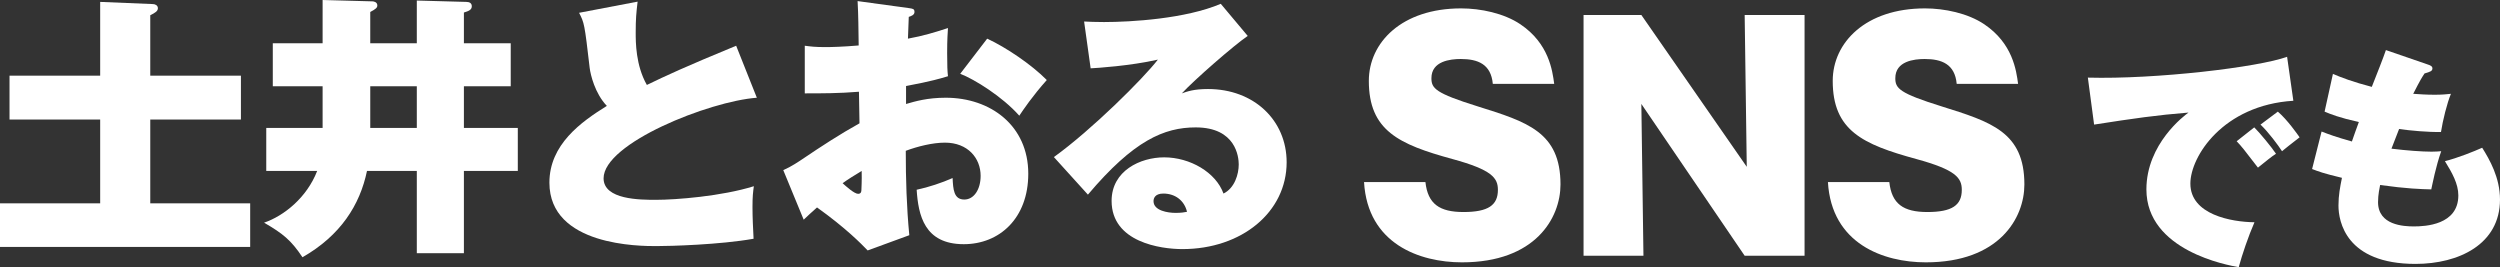
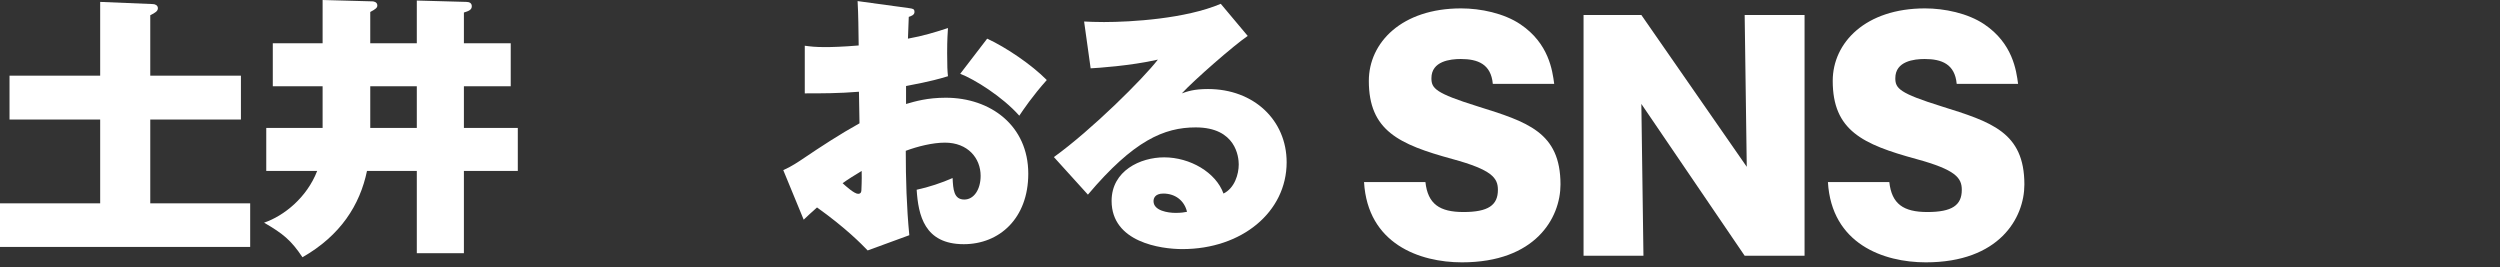
<svg xmlns="http://www.w3.org/2000/svg" id="uuid-7cfc58a2-db52-429a-82b3-24ab3ff0902f" data-name="レイヤー 2" width="750" height="80.142" viewBox="0 0 750 80.142">
  <rect x="0" y="0" width="750" height="80.142" fill="#333333" stroke="none" />
  <defs>
    <style>
      .uuid-356f1a91-5958-4087-8915-edcfee4541ba {
        fill: #fff;
      }
    </style>
  </defs>
  <g id="uuid-22449318-d148-4e83-97d7-57da004174e2" data-name="レイヤー 1">
    <g>
      <path class="uuid-356f1a91-5958-4087-8915-edcfee4541ba" d="M72.277,22.704v13.149h-27.196v25.153h29.973v13.067H0v-13.067h30.053v-25.153H2.857v-13.149h27.196V.571l15.845.654c.654,0,1.47.409,1.47,1.226,0,.898-.817,1.389-2.287,2.124v18.13h27.196Z" />
      <path class="uuid-356f1a91-5958-4087-8915-edcfee4541ba" d="M96.784,0l14.945.408c.327,0,1.47.164,1.47,1.226,0,.654-.408,1.061-2.122,1.961v9.392h13.965V.163l14.864.409c.98,0,1.633.408,1.633,1.306,0,1.144-1.063,1.47-2.368,1.879v9.229h14.047v12.903h-14.047v12.495h16.171v12.904h-16.171v24.664h-14.128v-24.664h-14.946c-2.122,10.208-7.922,19.356-19.356,25.89-3.43-5.146-5.879-7.106-11.516-10.373,5.962-2.041,12.823-7.514,15.926-15.517h-15.273v-12.904h16.906v-12.495h-14.945v-12.903h14.945V0ZM125.043,25.889h-13.965v12.495h13.965v-12.495Z" />
-       <path class="uuid-356f1a91-5958-4087-8915-edcfee4541ba" d="M227.053,29.319c-14.291,1.061-45.979,13.639-45.979,24.174,0,6.453,11.025,6.453,15.762,6.453,5.881,0,19.682-1.063,29.319-4.084-.245,1.798-.409,2.94-.409,6.288,0,2.94.164,6.371.327,9.475-10.127,1.796-24.992,2.204-29.156,2.204-4.9,0-32.095,0-32.095-19.028,0-11.434,9.473-18.213,17.232-23.031-3.594-3.757-4.9-9.392-5.146-11.351-1.552-13.395-1.633-13.558-3.185-16.58l17.559-3.348c-.409,3.511-.572,5.144-.572,9.31,0,2.857,0,9.799,3.348,15.68,5.555-2.694,11.516-5.472,26.788-11.76l6.207,15.599Z" />
      <path class="uuid-356f1a91-5958-4087-8915-edcfee4541ba" d="M272.794,2.45c.98.163,1.552.163,1.552,1.144,0,.898-.98,1.224-1.715,1.47-.081,1.633-.081,2.122-.246,6.533,4.574-.817,8.249-1.961,12.006-3.185-.081,1.47-.246,3.266-.246,7.514,0,4.002.083,5.39.246,6.942-2.205.652-4.737,1.469-12.577,2.939v5.39c2.776-.817,6.451-1.878,11.923-1.878,13.475,0,24.746,8.412,24.746,22.785,0,13.395-8.657,21.153-19.356,21.153-11.842,0-13.639-8.74-14.128-16.334,3.511-.735,7.677-2.124,10.78-3.512.163,3.348.326,6.451,3.511,6.451,2.94,0,4.9-3.103,4.9-7.105,0-5.309-3.837-9.964-10.698-9.964-3.757,0-8.249,1.144-11.761,2.45,0,8.412.246,16.906,1.063,25.318l-12.495,4.574c-1.961-2.042-6.616-6.779-15.191-12.904-1.389,1.226-3.348,3.022-4.002,3.675l-6.125-14.863c2.45-1.061,4.818-2.696,5.798-3.348,5.555-3.757,11.189-7.432,17.07-10.699,0-2.205-.083-2.859-.164-9.473-5.879.489-11.188.489-16.252.489v-14.291c1.879.245,3.103.408,6.207.408,1.798,0,5.146-.081,9.964-.489-.082-5.227-.082-8.821-.326-13.313l15.517,2.124ZM252.785,54.963c.98.898,3.512,3.185,4.655,3.185.898,0,.98-.735.98-1.143,0-.327.163-2.777.082-5.718-2.041,1.226-4.165,2.533-5.716,3.675M296.151,11.597c5.553,2.531,13.393,7.84,17.885,12.414-4.246,4.737-7.105,8.984-8.249,10.699-5.063-5.718-13.475-10.944-17.721-12.577l8.085-10.536Z" />
      <path class="uuid-356f1a91-5958-4087-8915-edcfee4541ba" d="M374.316,10.78c-4.002,2.694-16.089,13.23-19.765,17.232,1.633-.572,3.594-1.306,7.84-1.306,13.802,0,23.603,9.392,23.603,21.968,0,14.945-13.476,26.053-31.28,26.053-6.451,0-21.233-2.042-21.233-14.456,0-9.066,8.657-13.067,15.762-13.067,7.759,0,15.517,4.492,17.804,10.862,3.349-1.633,4.574-5.798,4.574-8.738,0-2.205-.817-11.108-12.903-11.108-9.475,0-18.621,3.92-32.341,20.172l-10.208-11.27c11.351-8.168,26.868-23.603,31.197-29.238-8.249,1.879-18.376,2.531-20.172,2.613l-1.961-14.047c1.552.081,3.268.164,5.962.164,8.168,0,24.501-.981,35.036-5.473l8.086,9.638ZM348.998,58.067c-2.613,0-2.94,1.552-2.94,2.287,0,2.859,4.329,3.511,6.616,3.511,1.633,0,2.694-.163,3.43-.326-.817-3.43-3.593-5.472-7.105-5.472" />
      <path class="uuid-356f1a91-5958-4087-8915-edcfee4541ba" d="M427.628,54.625c.72,6.558,4.224,8.984,11.41,8.984,7.458,0,10.332-2.066,10.332-6.648,0-3.594-1.798-6.02-13.656-9.254-16.081-4.402-25.065-8.534-25.065-23.447,0-11.5,9.882-21.742,27.669-21.742,5.841,0,12.848,1.438,17.79,4.761,8.534,5.75,9.614,13.836,10.151,17.88h-18.417c-.538-5.93-4.491-7.458-9.612-7.458-3.144,0-8.804.63-8.804,5.75,0,3.054,1.167,4.492,13.835,8.446,14.914,4.671,24.886,7.726,24.886,23.447,0,10.062-7.546,23.359-29.557,23.359-12.758,0-28.3-5.57-29.378-24.077h18.417Z" />
      <polygon class="uuid-356f1a91-5958-4087-8915-edcfee4541ba" points="523.4 76.726 492.404 31.177 493.035 76.726 475.065 76.726 475.065 4.494 492.404 4.494 524.029 50.043 523.4 4.494 541.367 4.494 541.367 76.726 523.4 76.726" />
      <path class="uuid-356f1a91-5958-4087-8915-edcfee4541ba" d="M566.795,54.625c.72,6.558,4.224,8.984,11.41,8.984,7.458,0,10.332-2.066,10.332-6.648,0-3.594-1.798-6.02-13.656-9.254-16.081-4.402-25.065-8.534-25.065-23.447,0-11.5,9.882-21.742,27.669-21.742,5.841,0,12.848,1.438,17.79,4.761,8.534,5.75,9.614,13.836,10.151,17.88h-18.417c-.538-5.93-4.491-7.458-9.612-7.458-3.144,0-8.804.63-8.804,5.75,0,3.054,1.167,4.492,13.835,8.446,14.914,4.671,24.886,7.726,24.886,23.447,0,10.062-7.546,23.359-29.557,23.359-12.758,0-28.3-5.57-29.379-24.077h18.417Z" />
-       <path class="uuid-356f1a91-5958-4087-8915-edcfee4541ba" d="M688.005,30.227c-21.105,1.318-30.894,16.73-30.894,24.853,0,9.303,12.287,11.525,19.231,11.594-1.875,4.304-3.68,9.65-4.721,13.468-3.264-.555-27.7-4.929-27.7-23.326,0-13.676,11.455-22.214,12.636-23.048-9.511.763-16.315,1.736-28.326,3.609l-1.874-14.093c20.411.555,51.233-3.123,59.773-6.248l1.875,13.191ZM676.271,38.211c1.528,1.458,5.347,6.108,6.526,7.915-.971.555-3.609,2.707-5.414,4.165-4.374-5.692-4.86-6.318-6.388-7.915l5.276-4.165ZM683.353,33.49c2.846,2.43,5.9,6.803,6.527,7.705-3.195,2.5-3.681,2.848-5.276,4.166-1.112-1.736-4.096-5.761-6.457-7.983l5.206-3.888Z" />
-       <path class="uuid-356f1a91-5958-4087-8915-edcfee4541ba" d="M696.476,39.461c2.152.832,4.165,1.597,9.094,2.985.347-.973,1.736-4.999,2.083-5.832-5.9-1.32-8.47-2.361-10.274-3.124l2.499-11.316c2.429,1.041,6.04,2.43,11.663,3.888,1.458-3.68,3.541-8.956,4.233-11.038l12.706,4.373c.624.209,1.249.486,1.249,1.112,0,.832-.694,1.04-2.361,1.526-.694,1.041-1.248,1.875-3.4,6.11,2.082.138,3.957.277,6.454.277,2.222,0,3.611-.139,4.86-.277-1.179,2.846-2.429,7.915-2.985,11.455-3.886.069-9.302-.417-12.565-.902-.693,1.734-1.526,3.888-2.291,5.9,4.443.555,9.165.902,12.01.902,1.251,0,2.083-.069,2.916-.139-1.666,4.721-2.638,9.927-2.985,11.455-3.056-.07-7.428-.208-15.343-1.318-.139.763-.624,2.846-.624,5.136,0,6.943,7.705,7.291,10.759,7.291,3.332,0,13.329-.416,13.329-9.303,0-3.47-1.874-6.803-4.025-10.274,3.678-.902,8.886-2.985,11.177-4.027,2.221,3.541,5.345,8.956,5.345,15.551,0,13.399-12.357,19.299-25.339,19.299-20.896,0-23.118-12.774-23.118-17.493,0-3.124.486-5.555,1.043-8.332-5.555-1.318-7.151-1.944-8.956-2.638l2.846-11.246Z" />
    </g>
  </g>
</svg>